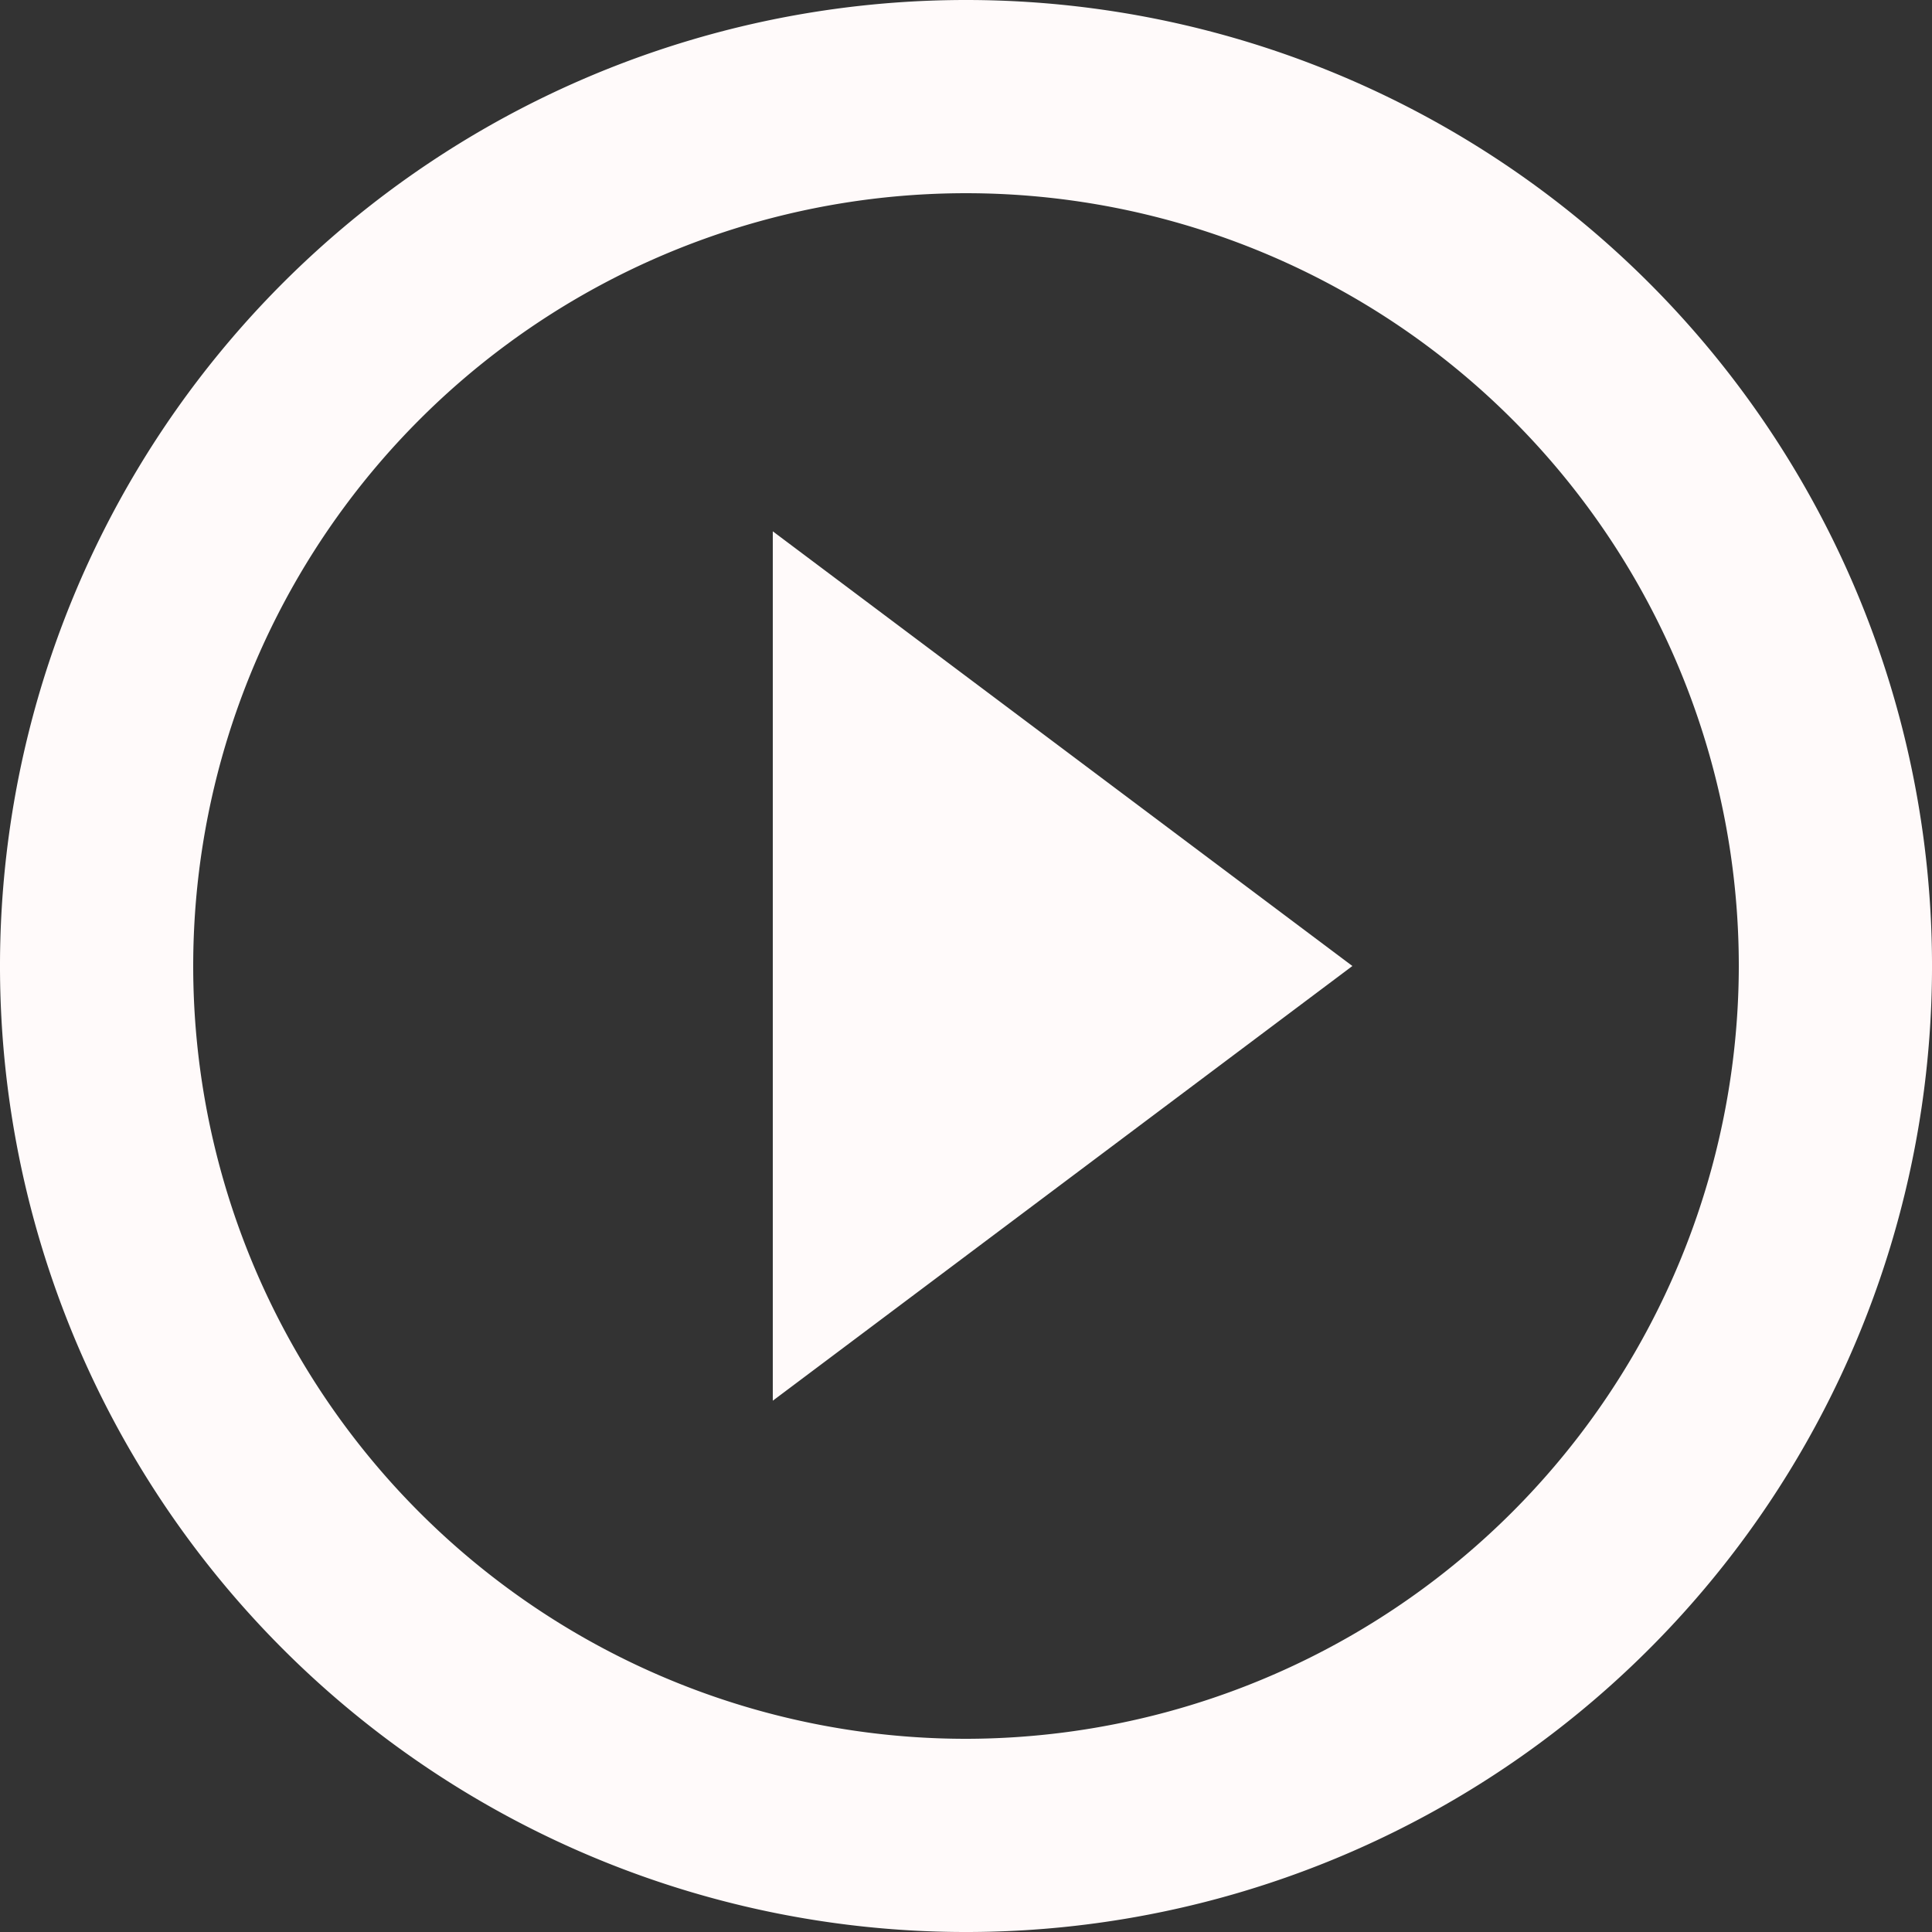
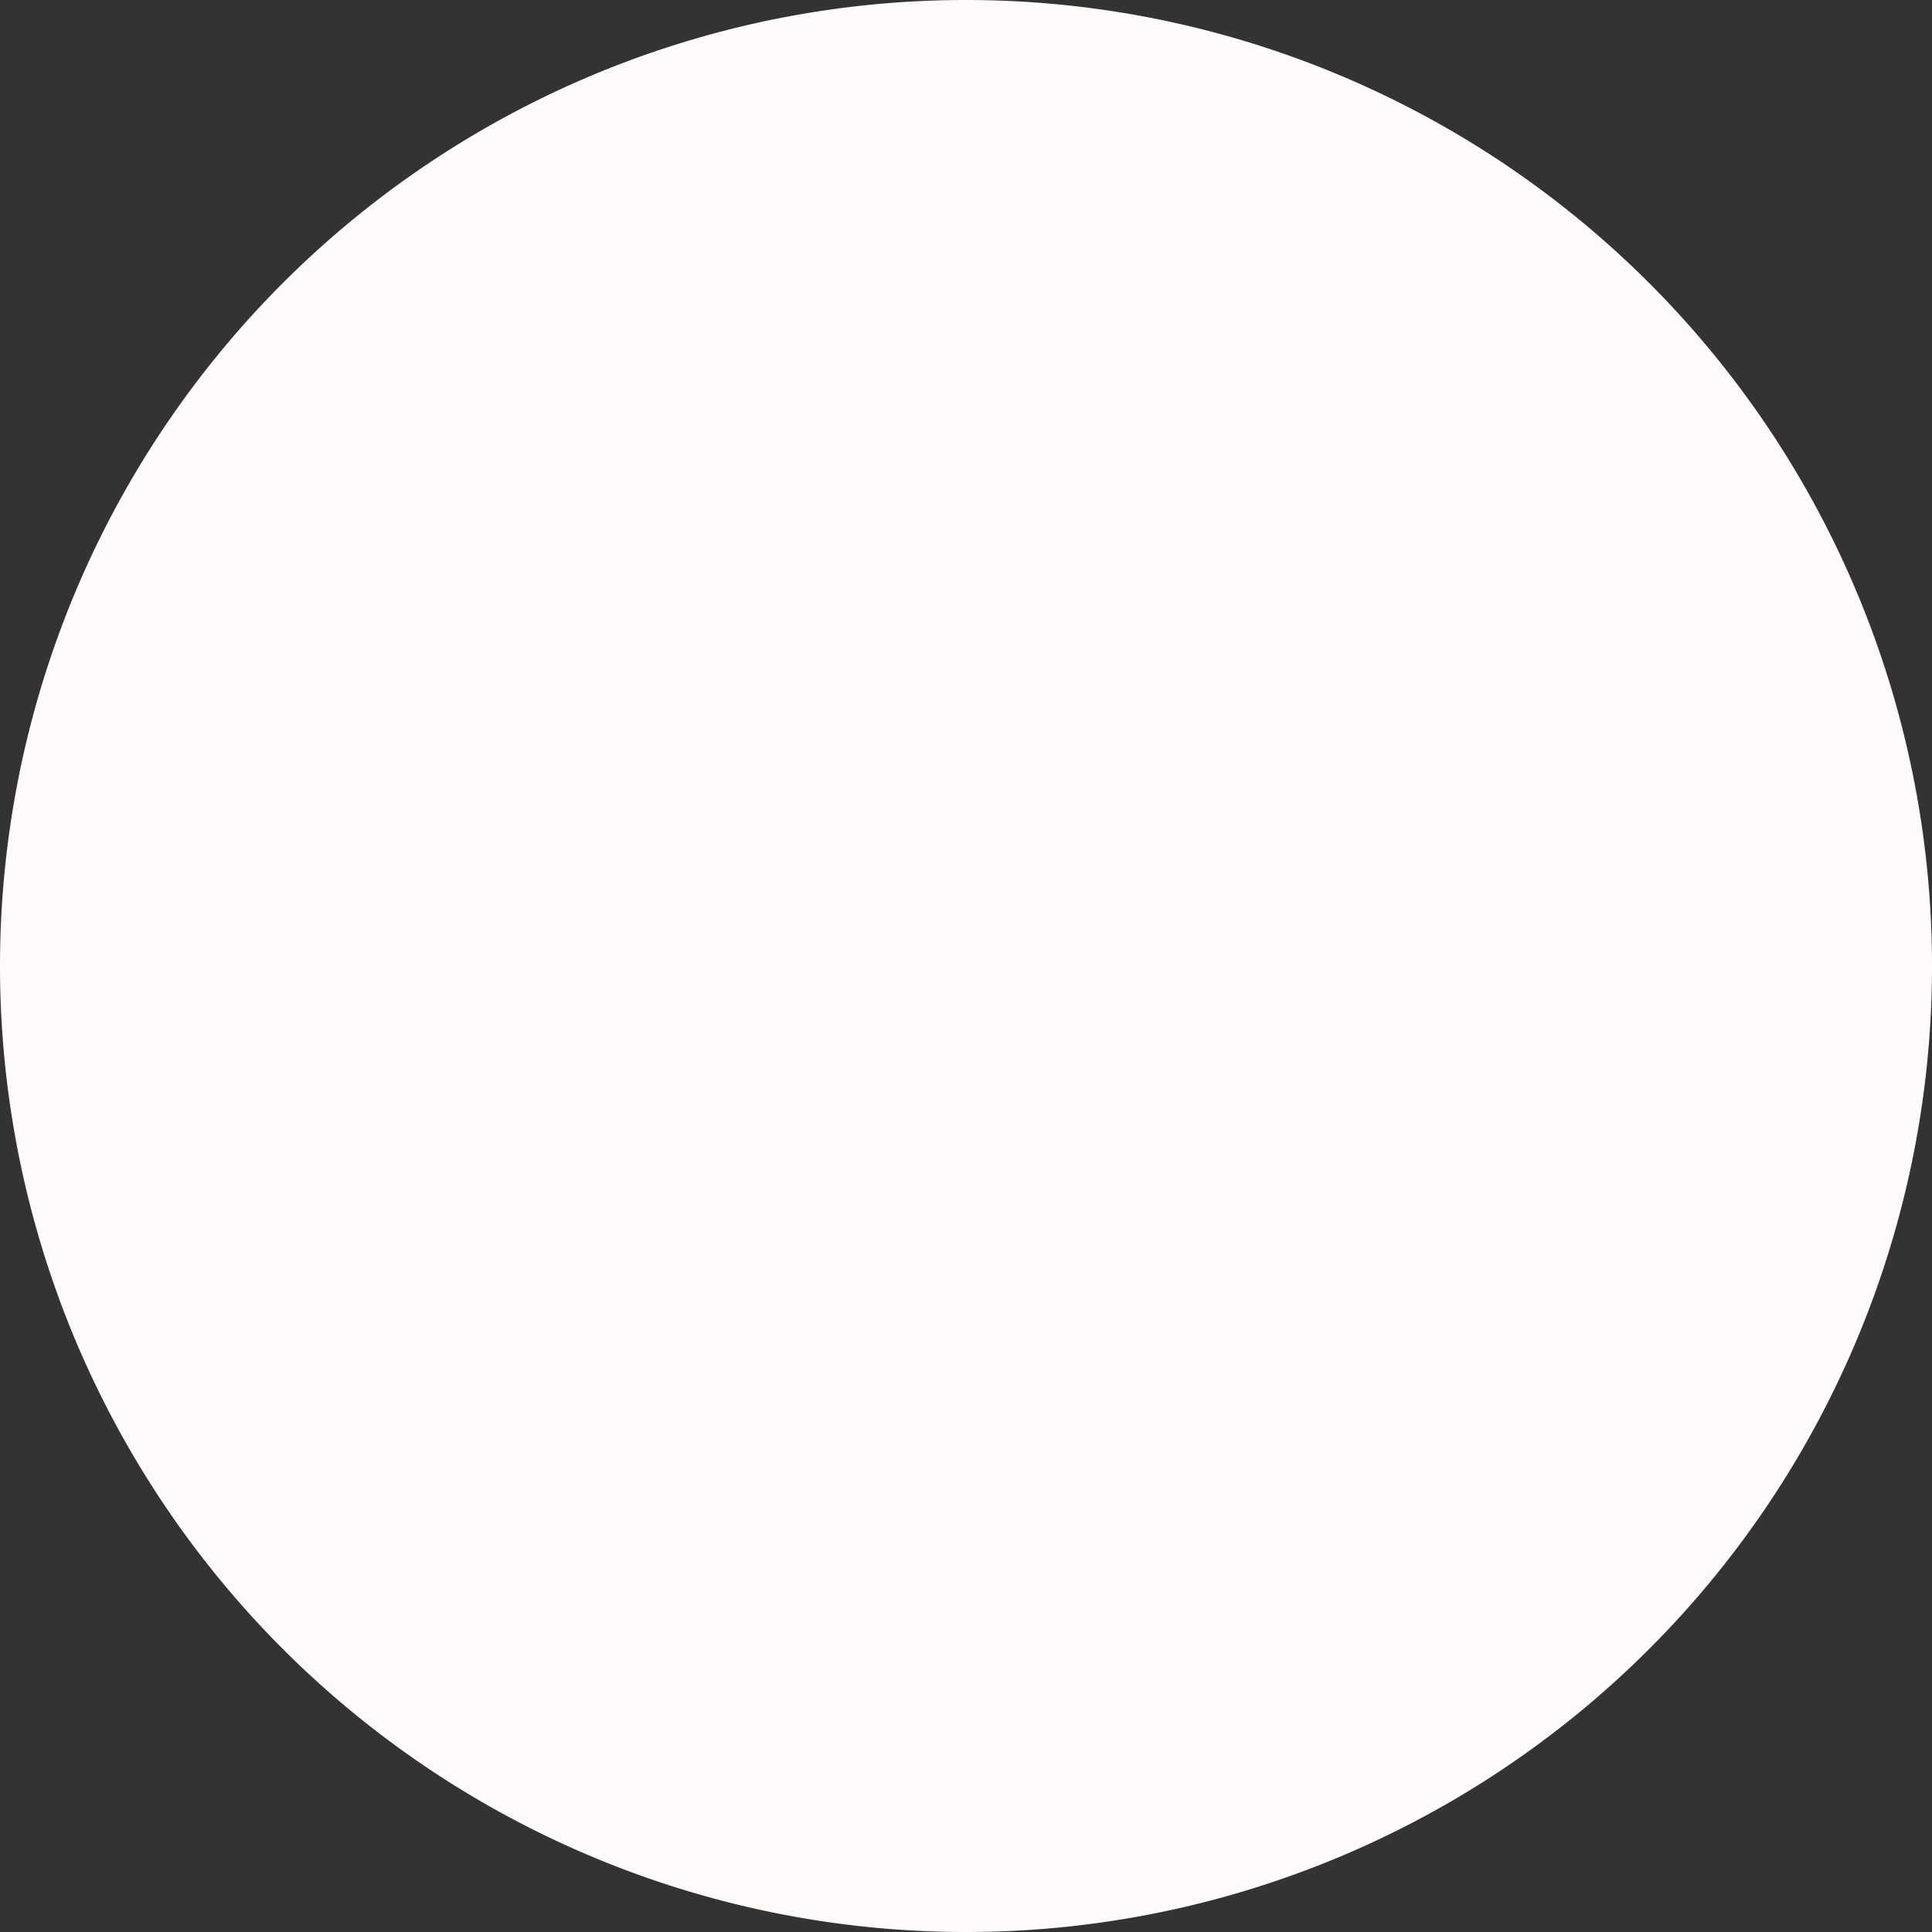
<svg xmlns="http://www.w3.org/2000/svg" width="139.631" height="139.631" viewBox="0 0 139.631 139.631">
  <rect x="0" y="0" width="139.631" height="139.631" fill="#333333" stroke="none" />
-   <path id="Path_play-circle-outline" data-name="Path / play-circle-outline" d="M71.816,127.668a55.852,55.852,0,1,1,55.852-55.852,55.927,55.927,0,0,1-55.852,55.852M71.816,2a69.816,69.816,0,1,0,69.816,69.815A69.816,69.816,0,0,0,71.816,2M57.852,103.233,99.742,71.816,57.852,40.4Z" transform="translate(-2 -2)" fill="snow" />
+   <path id="Path_play-circle-outline" data-name="Path / play-circle-outline" d="M71.816,127.668M71.816,2a69.816,69.816,0,1,0,69.816,69.815A69.816,69.816,0,0,0,71.816,2M57.852,103.233,99.742,71.816,57.852,40.4Z" transform="translate(-2 -2)" fill="snow" />
</svg>